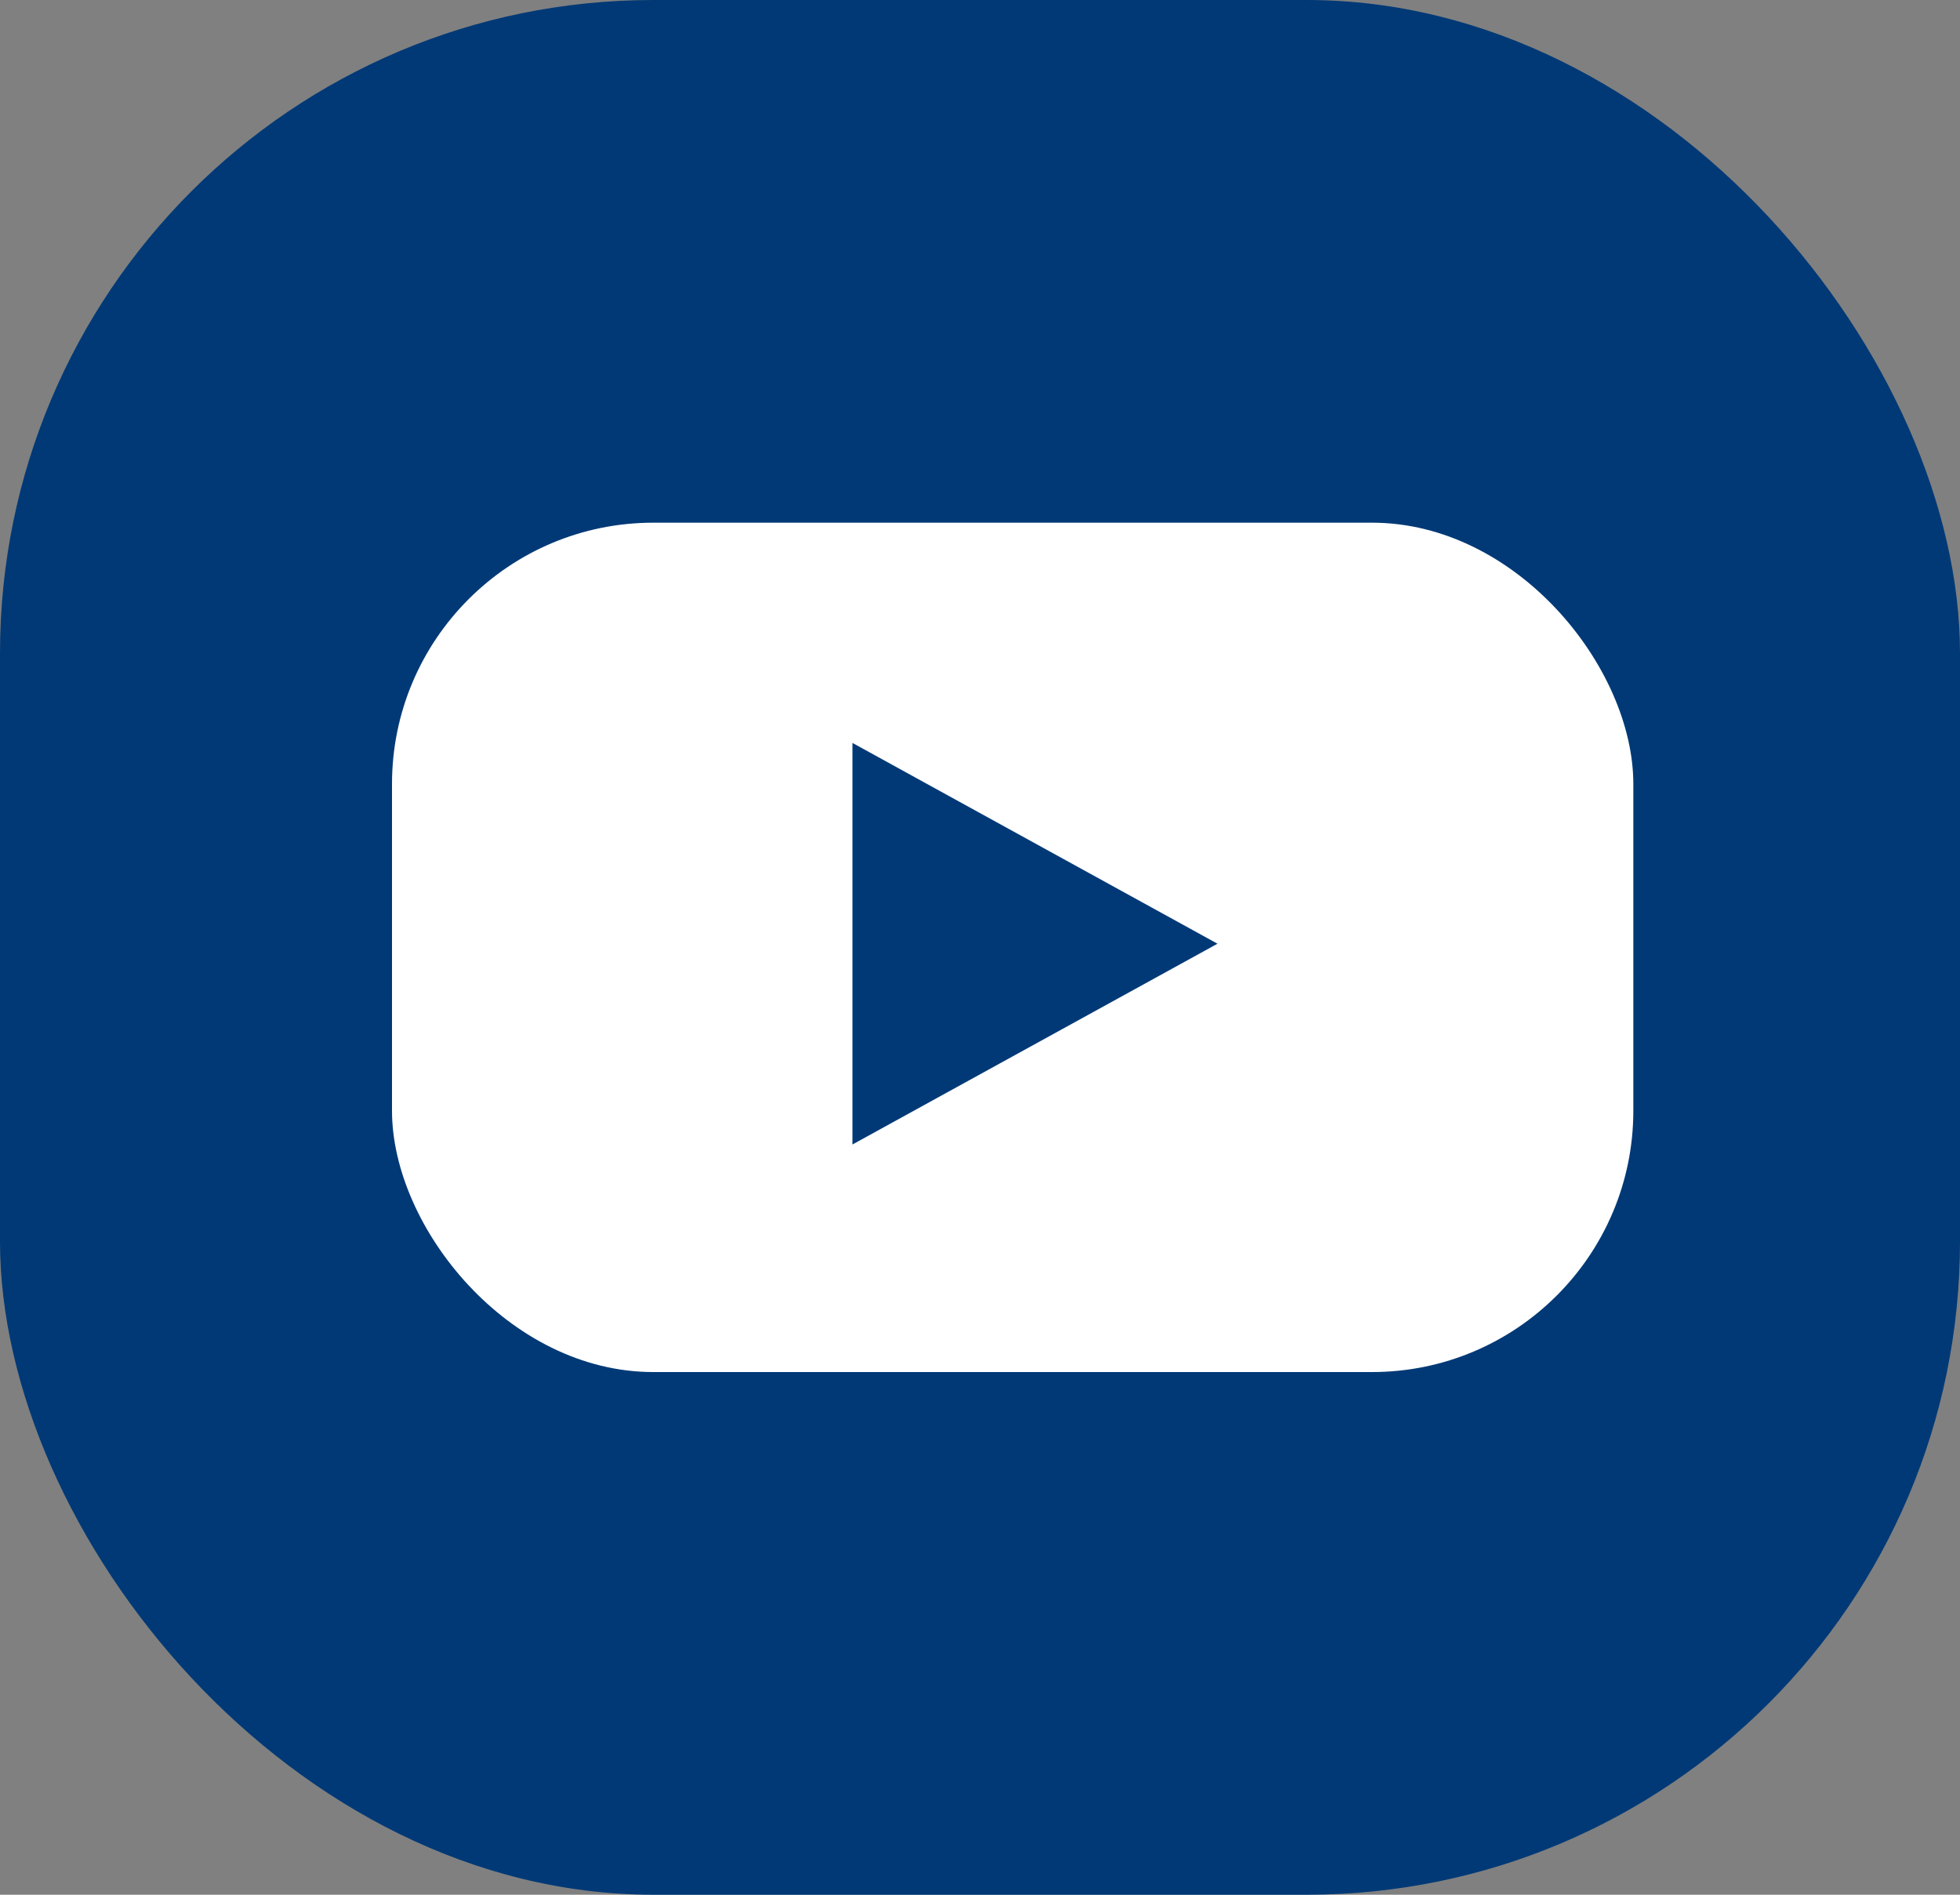
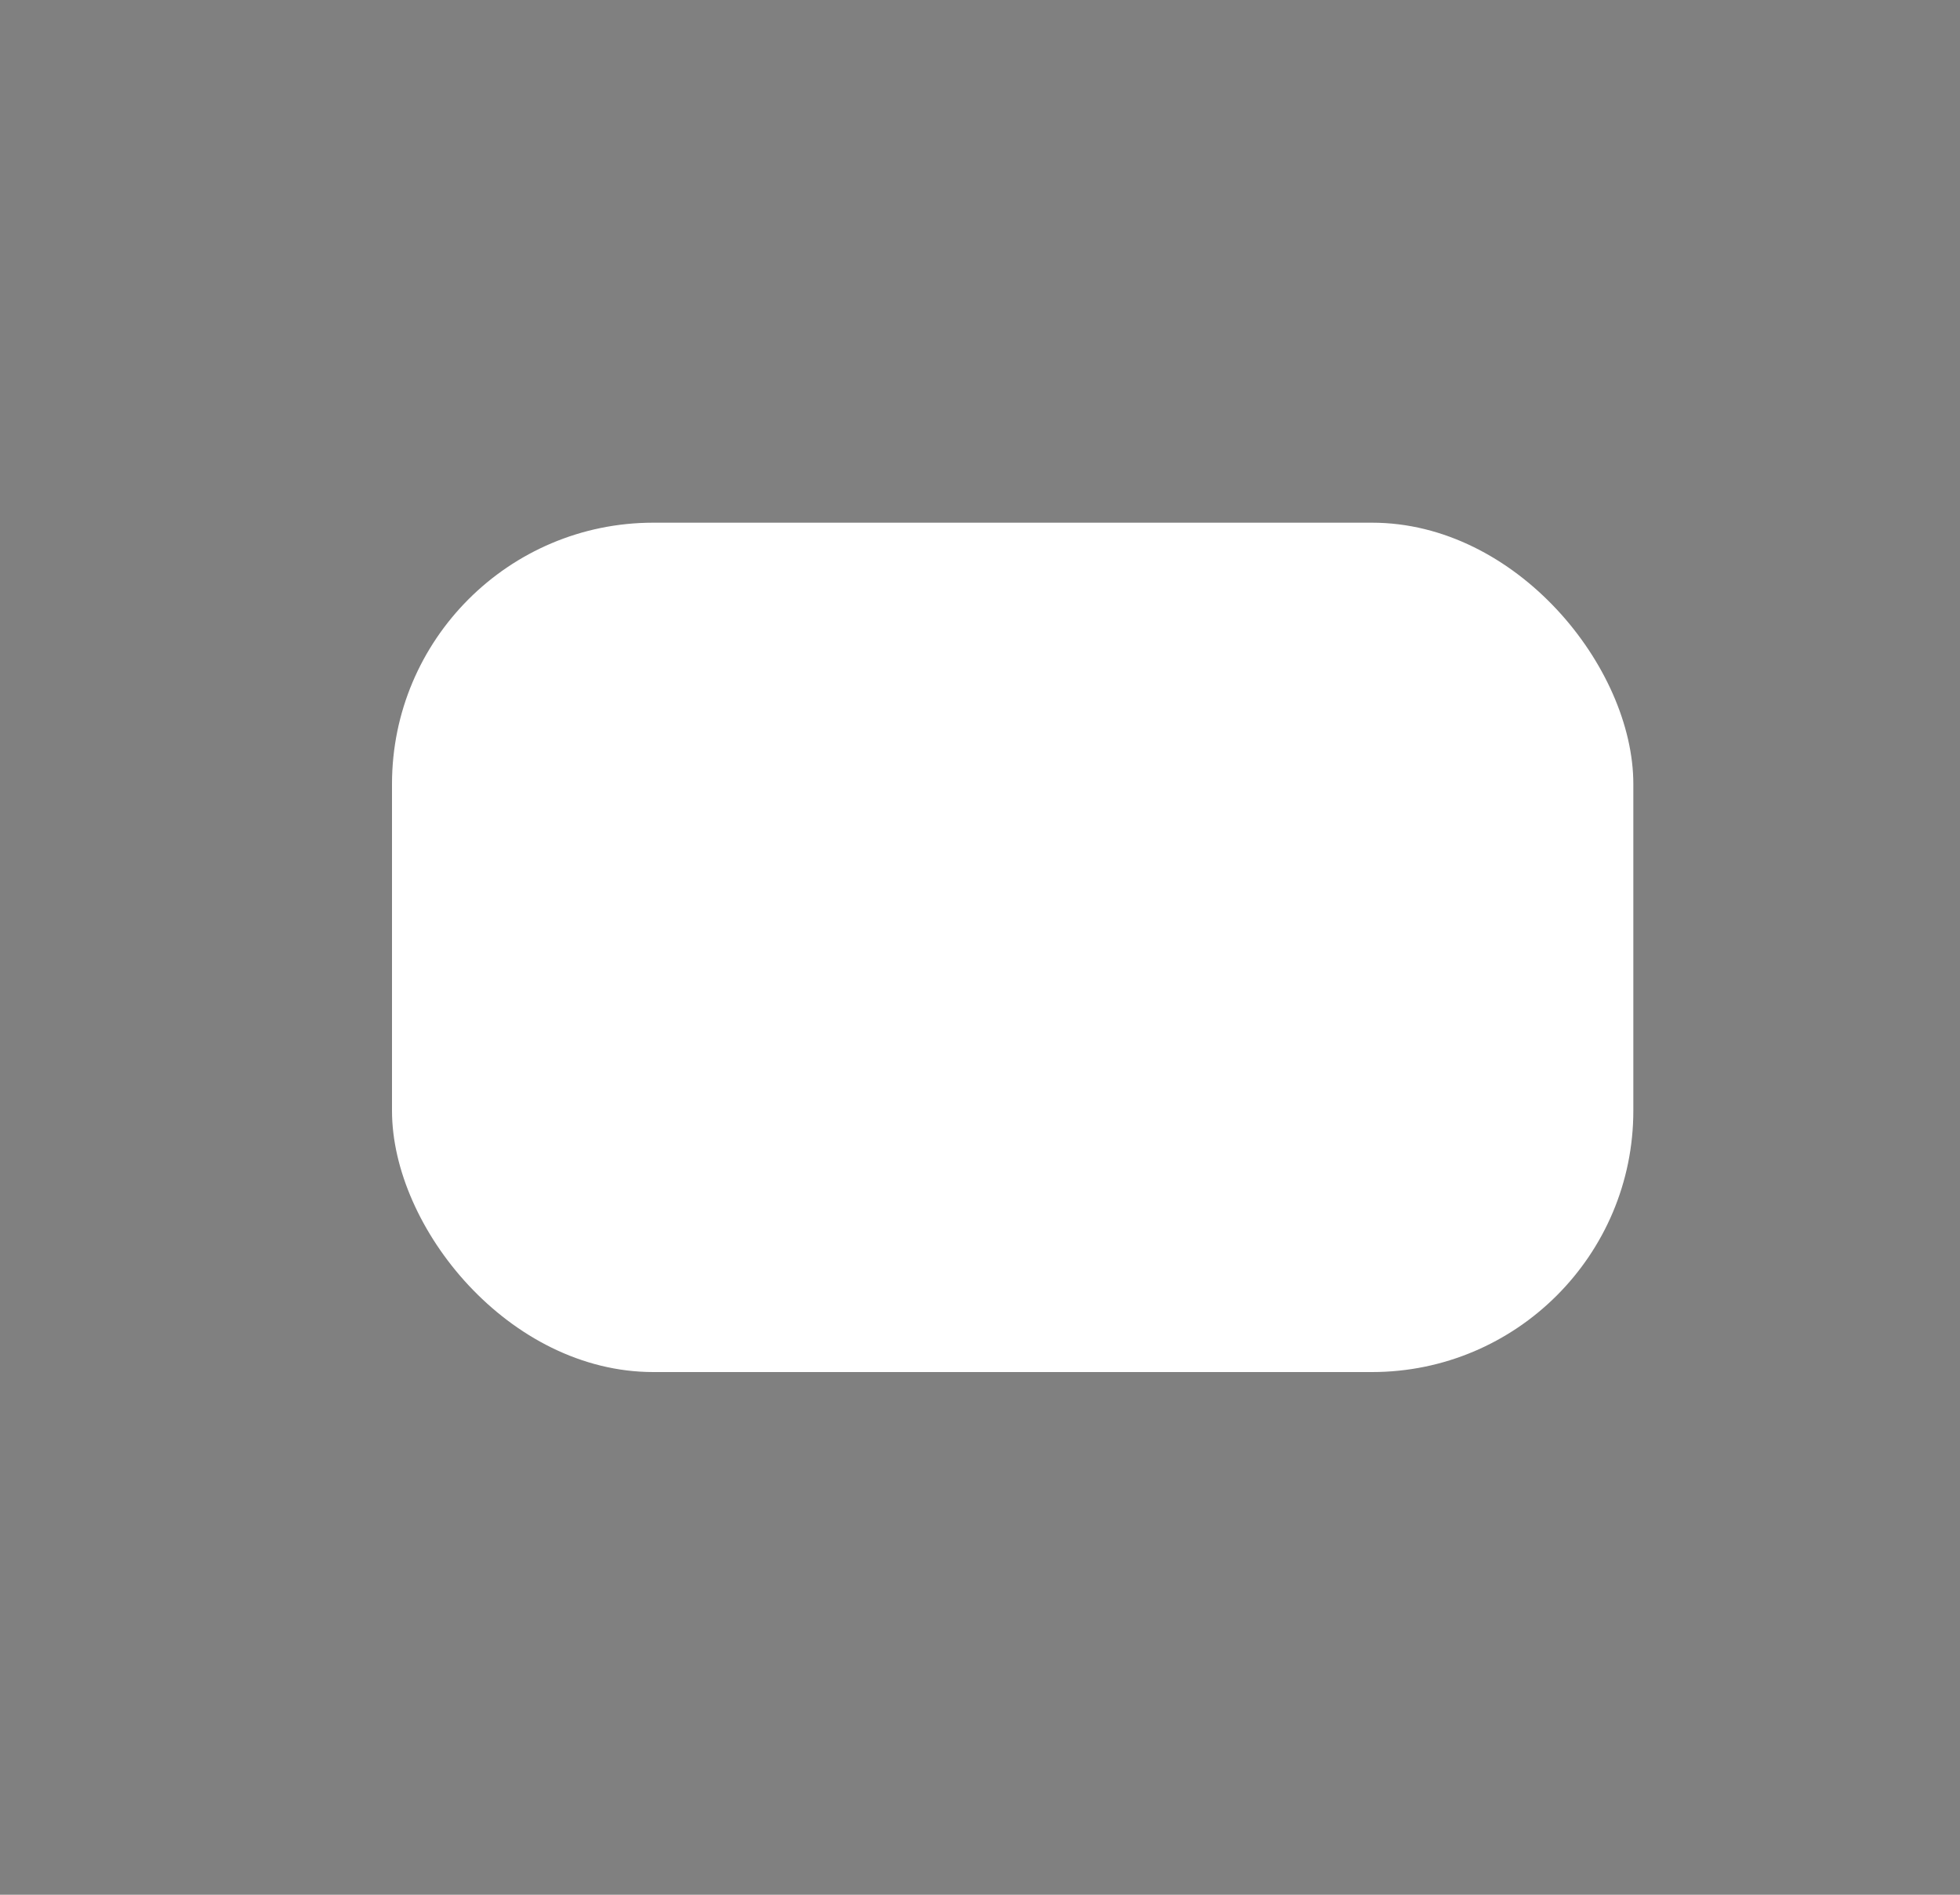
<svg xmlns="http://www.w3.org/2000/svg" id="Component_37_1" data-name="Component 37 – 1" width="30" height="29" viewBox="0 0 30 29">
  <rect x="0" y="0" width="30" height="29" fill="#808080" stroke="none" />
-   <rect id="Rectangle_1296" data-name="Rectangle 1296" width="30" height="29" rx="10" fill="#003976" />
  <g id="Group_11814" data-name="Group 11814" transform="translate(6.2 7.946)">
    <rect id="Rectangle_1300" data-name="Rectangle 1300" width="19" height="13" rx="4" transform="translate(-0.2 0.054)" fill="#fff" />
-     <path id="Polygon_1" data-name="Polygon 1" d="M3.073,0,6.146,5.587H0Z" transform="translate(12.435 3.425) rotate(90)" fill="#003976" />
  </g>
</svg>